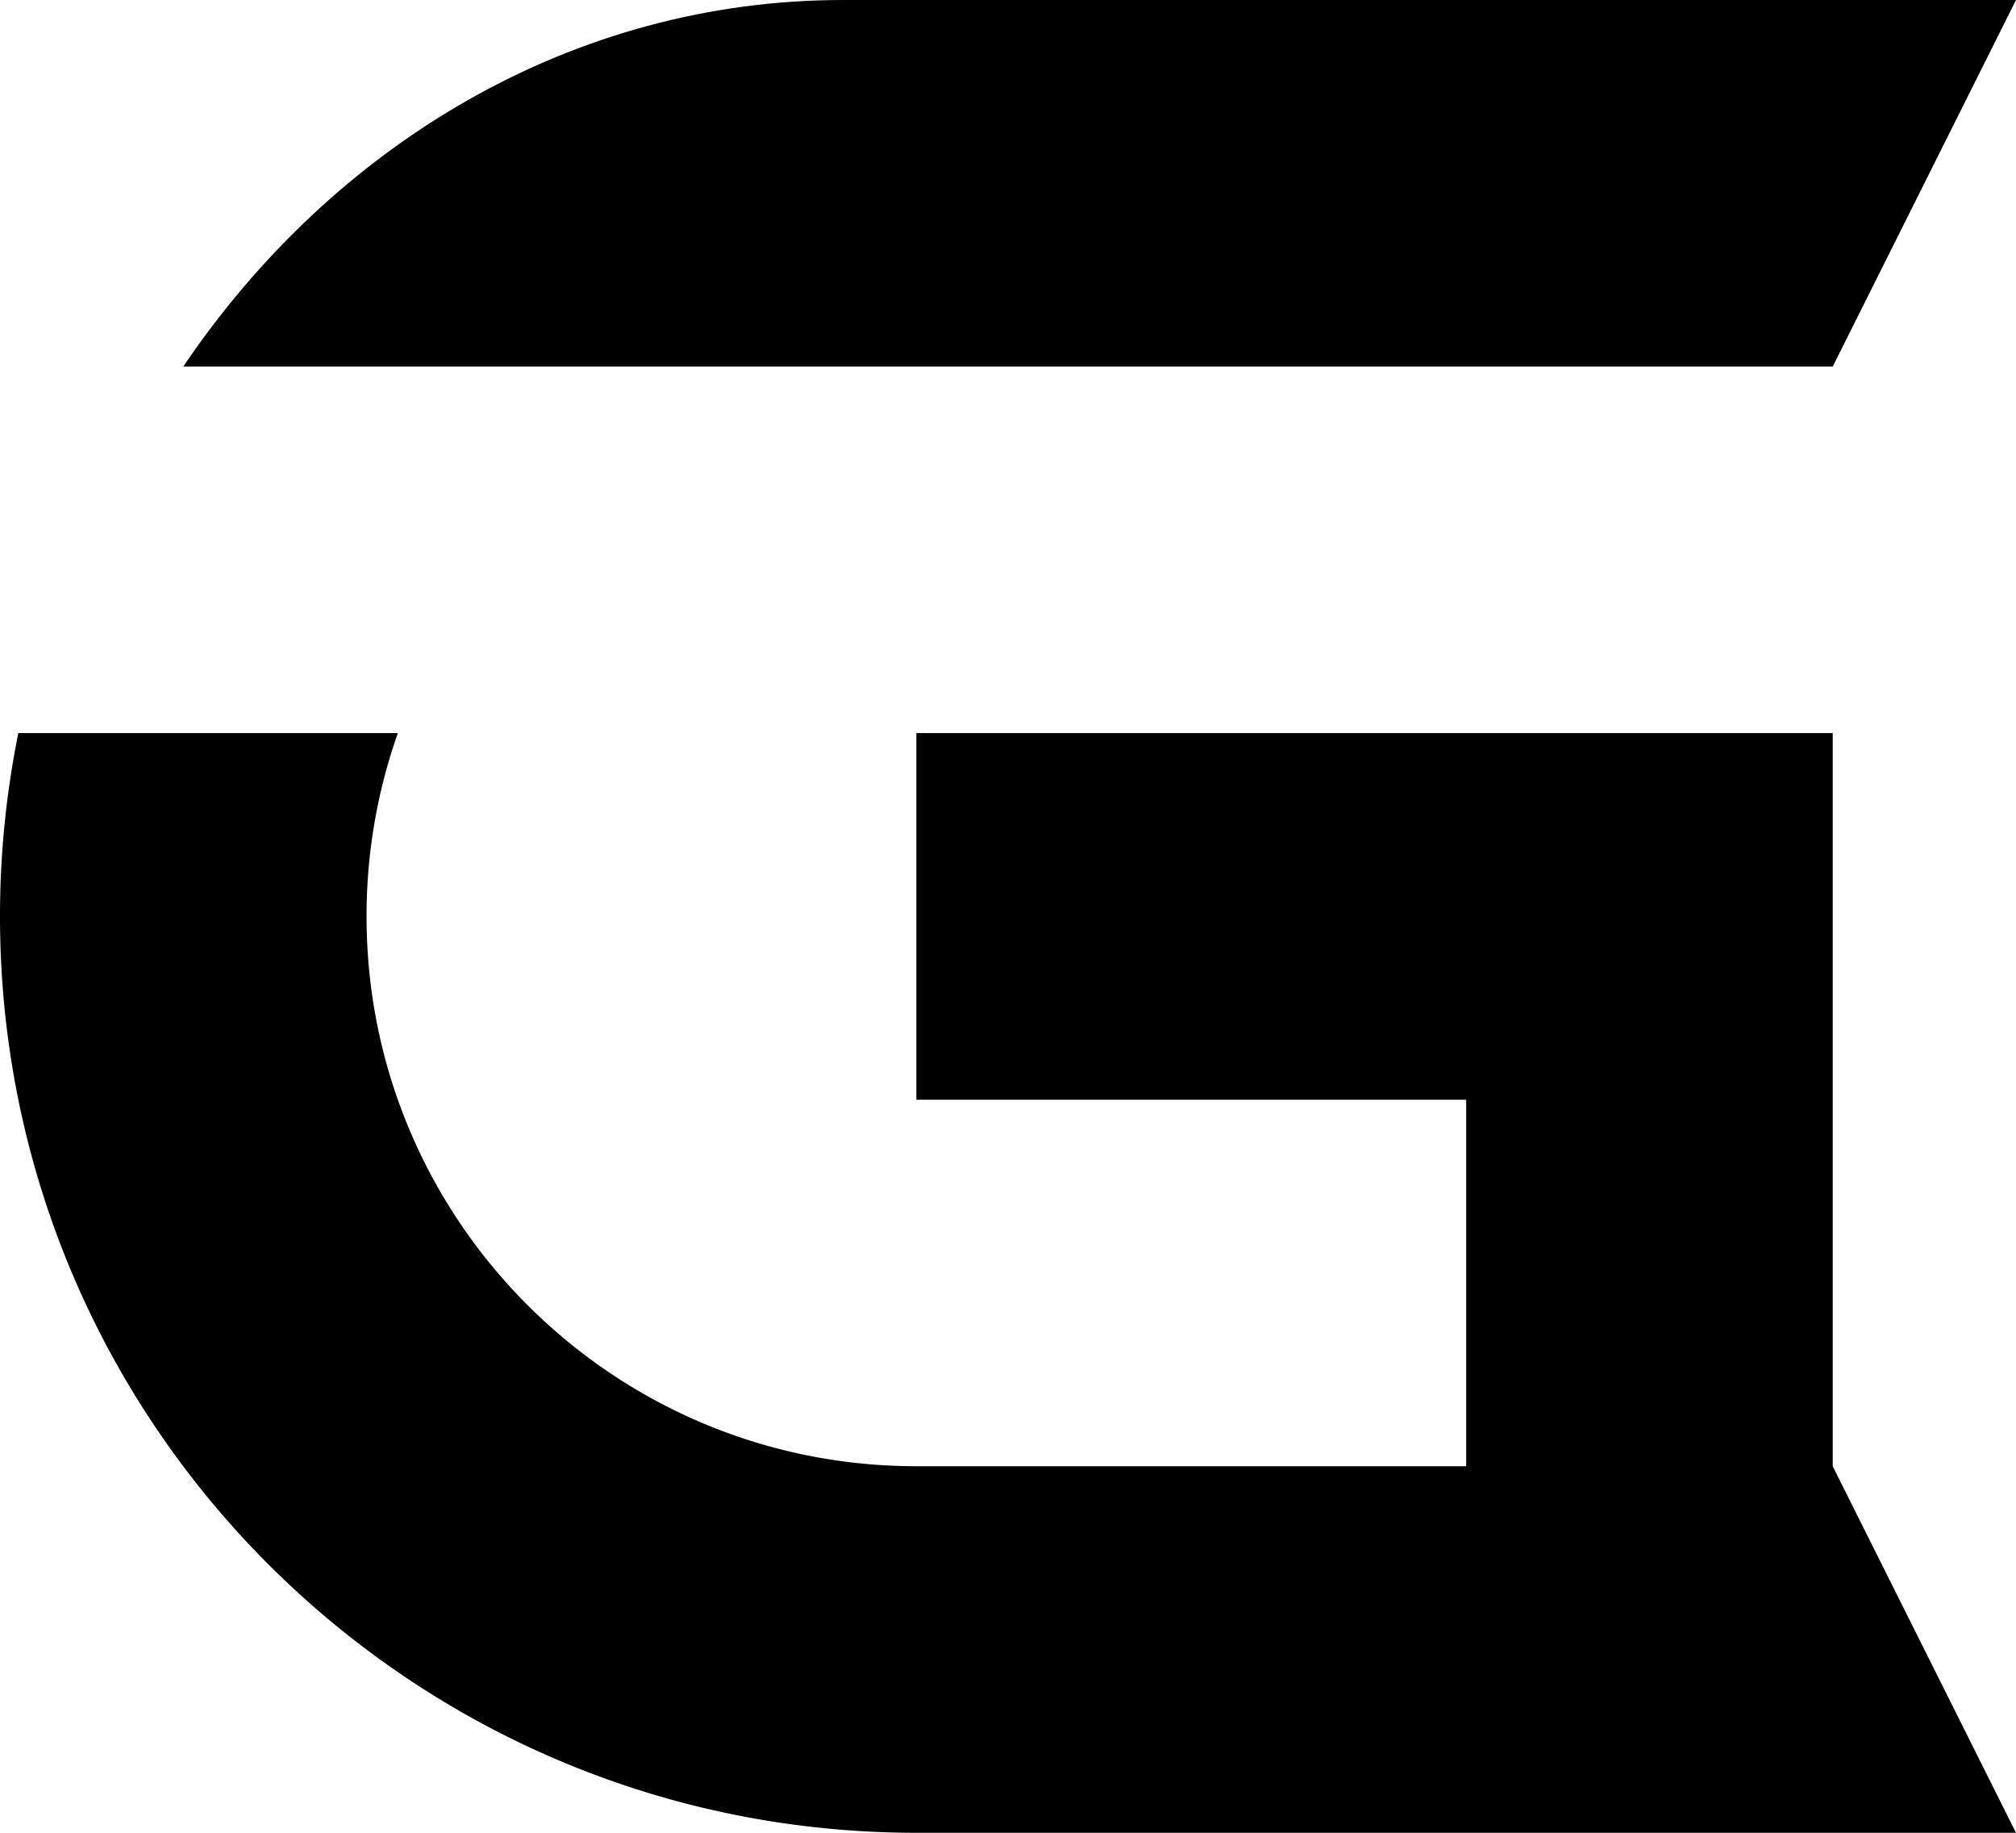
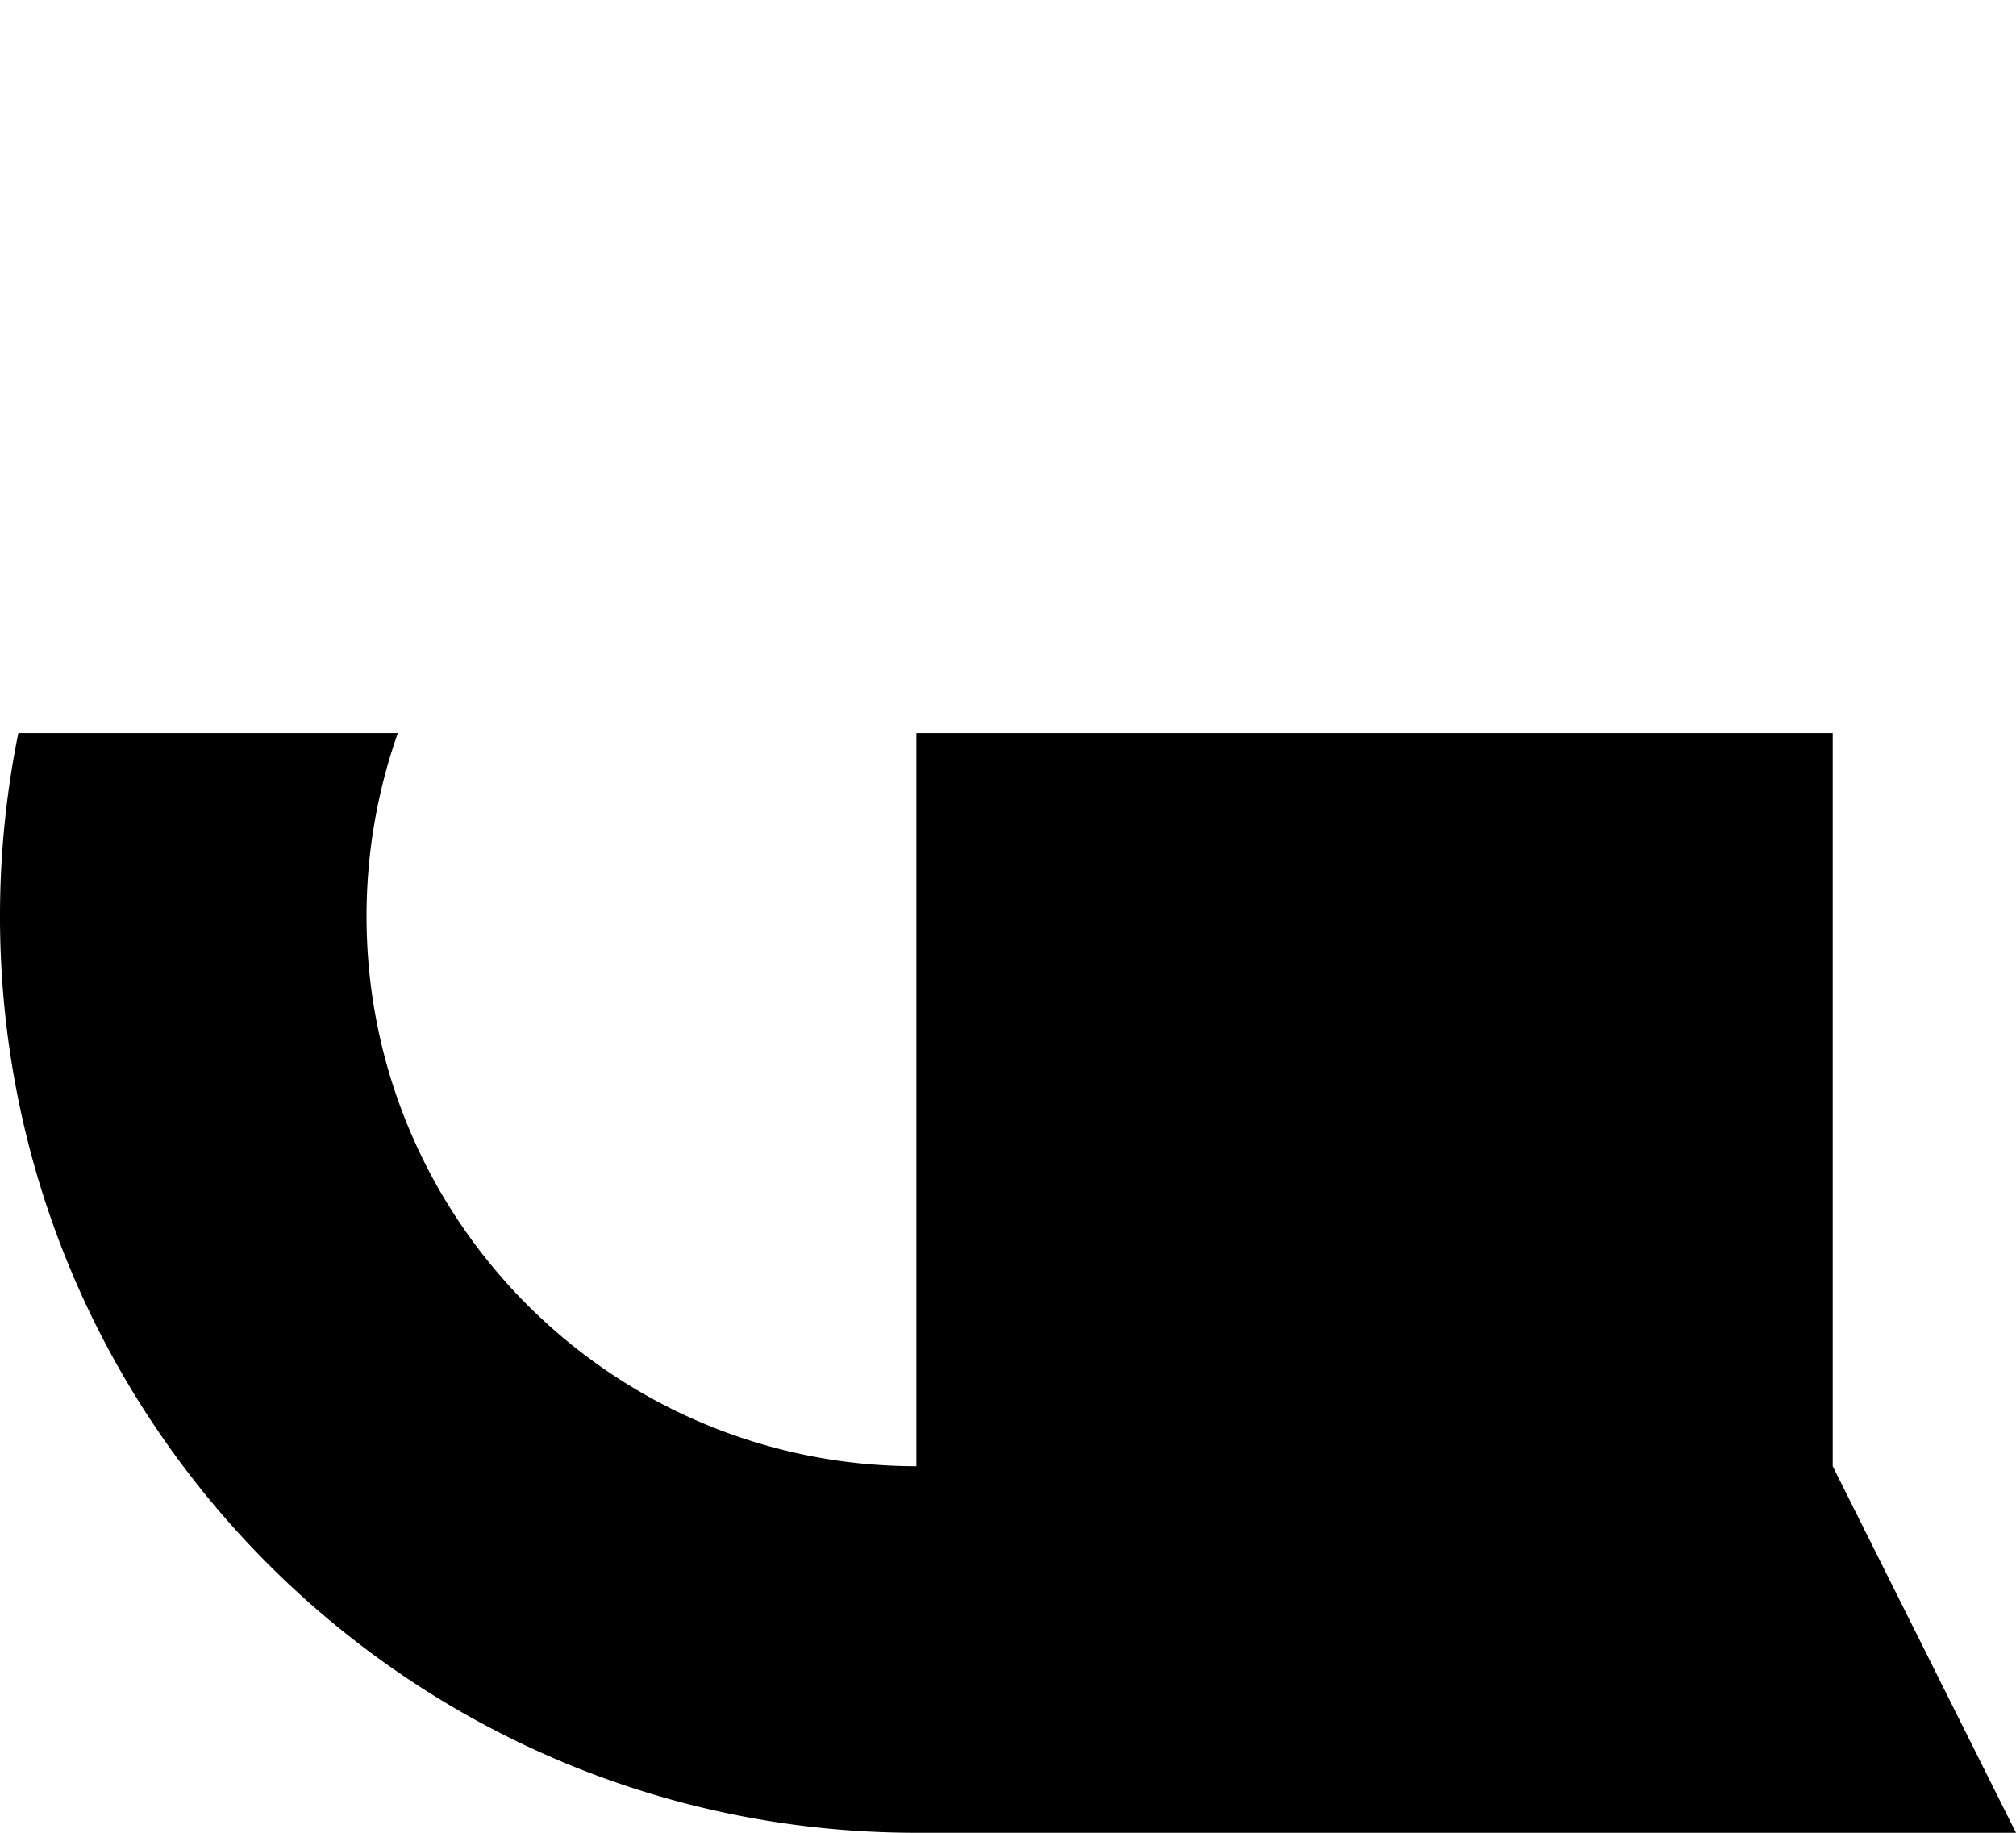
<svg xmlns="http://www.w3.org/2000/svg" viewBox="0 0 825 750">
  <g id="Calque_2" data-name="Calque 2">
    <g id="Calque_1-2" data-name="Calque 1">
-       <path d="M825,0,750,150H75C136.55,58.92,234.59,0,345,0Z" />
-       <path d="M825,750H375C167.89,750,0,582.11,0,375a376.74,376.74,0,0,1,7.5-75H162.8A224.92,224.92,0,0,0,150,375c0,124.26,100.74,225,225,225H600v0l0,0h0V450H375V300H750V600Z" />
+       <path d="M825,750H375C167.89,750,0,582.11,0,375a376.74,376.74,0,0,1,7.5-75H162.8A224.92,224.92,0,0,0,150,375c0,124.26,100.74,225,225,225v0l0,0h0V450H375V300H750V600Z" />
    </g>
  </g>
</svg>